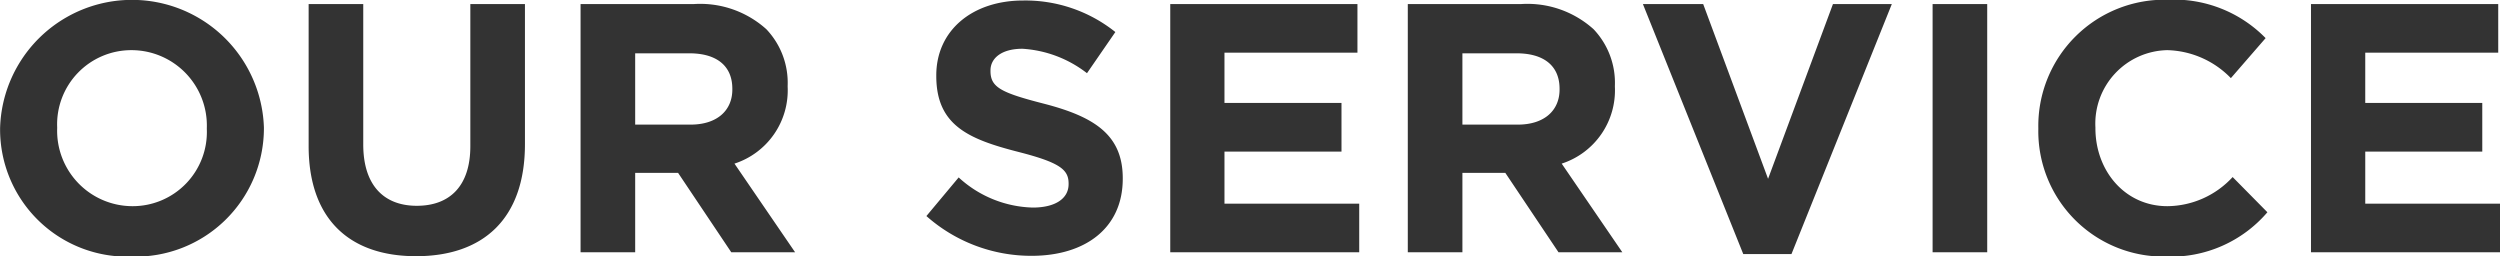
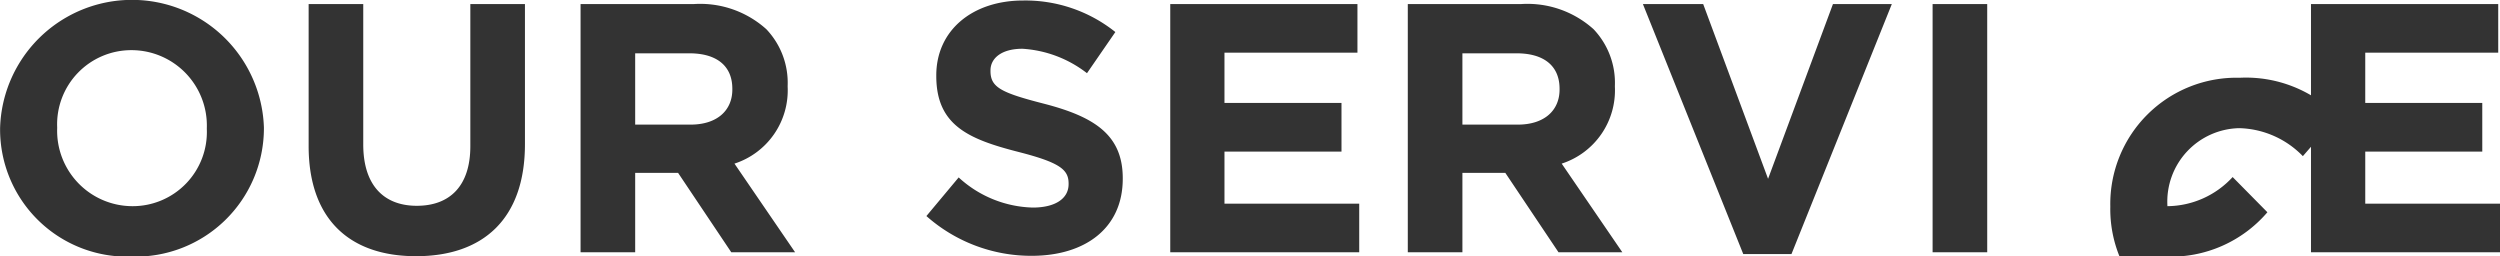
<svg xmlns="http://www.w3.org/2000/svg" viewBox="0 0 197.406 20.25">
-   <path fill="#333" d="M10.395 20.26a10.14 10.14 0 0 0 10.444-10.14v-.06a10.421 10.421 0 0 0-20.832.06v.06a10.043 10.043 0 0 0 10.388 10.08zm.056-3.98a5.955 5.955 0 0 1-5.936-6.16v-.06a5.858 5.858 0 0 1 5.88-6.1 5.955 5.955 0 0 1 5.936 6.16v.06a5.858 5.858 0 0 1-5.88 6.1zm22.4 3.95c5.264 0 8.6-2.91 8.6-8.85V.32h-4.312v11.23c0 3.11-1.6 4.7-4.228 4.7s-4.228-1.65-4.228-4.84V.32h-4.312v11.2c-.004 5.77 3.216 8.71 8.48 8.71zm12.992-.31h4.312v-6.27h3.388l4.2 6.27h5.04l-4.788-7a6.083 6.083 0 0 0 4.2-6.08v-.05a6.146 6.146 0 0 0-1.68-4.48A7.8 7.8 0 0 0 54.803.32h-8.96v19.6zm4.312-10.08V4.21h4.284c2.1 0 3.388.95 3.388 2.8v.06c0 1.65-1.2 2.77-3.3 2.77h-4.368zm31.3 10.36c4.228 0 7.2-2.18 7.2-6.08v-.05c0-3.42-2.24-4.85-6.216-5.88-3.388-.87-4.228-1.29-4.228-2.58v-.05c0-.96.868-1.71 2.52-1.71a9.224 9.224 0 0 1 5.1 1.93l2.24-3.25a11.378 11.378 0 0 0-7.28-2.49c-4 0-6.86 2.35-6.86 5.91V6c0 3.9 2.548 4.99 6.5 6 3.276.84 3.948 1.4 3.948 2.49v.05c0 1.15-1.064 1.85-2.828 1.85a8.971 8.971 0 0 1-5.852-2.38l-2.548 3.05a12.477 12.477 0 0 0 8.307 3.14zm10.948-.28h14.924v-3.84h-10.64v-4.11h9.24V8.13h-9.24V4.16h10.5V.32H92.406v19.6zm18.76 0h4.312v-6.27h3.388l4.2 6.27h5.04l-4.788-7a6.083 6.083 0 0 0 4.2-6.08v-.05a6.146 6.146 0 0 0-1.68-4.48 7.8 7.8 0 0 0-5.712-1.99h-8.96v19.6zm4.312-10.08V4.21h4.284c2.1 0 3.388.95 3.388 2.8v.06c0 1.65-1.2 2.77-3.3 2.77h-4.368zm22.176 10.22h3.808L149.383.32h-4.648l-5.124 13.8-5.124-13.8h-4.76zm14.952-.14h4.312V.32h-4.312v19.6zm18.4.34a10.037 10.037 0 0 0 8.036-3.5l-2.744-2.78a7.078 7.078 0 0 1-5.152 2.3c-3.36 0-5.684-2.8-5.684-6.16v-.06a5.8 5.8 0 0 1 5.684-6.1 7.24 7.24 0 0 1 5.012 2.21l2.744-3.16a10.122 10.122 0 0 0-7.728-3.03 9.966 9.966 0 0 0-10.22 10.14v.06a9.9 9.9 0 0 0 10.051 10.08zm11.479-.34h14.924v-3.84h-10.64v-4.11h9.24V8.13h-9.24V4.16h10.5V.32h-14.785v19.6z" />
+   <path fill="#333" d="M10.395 20.26a10.14 10.14 0 0 0 10.444-10.14v-.06a10.421 10.421 0 0 0-20.832.06v.06a10.043 10.043 0 0 0 10.388 10.08zm.056-3.98a5.955 5.955 0 0 1-5.936-6.16v-.06a5.858 5.858 0 0 1 5.88-6.1 5.955 5.955 0 0 1 5.936 6.16v.06a5.858 5.858 0 0 1-5.88 6.1zm22.4 3.95c5.264 0 8.6-2.91 8.6-8.85V.32h-4.312v11.23c0 3.11-1.6 4.7-4.228 4.7s-4.228-1.65-4.228-4.84V.32h-4.312v11.2c-.004 5.77 3.216 8.71 8.48 8.71zm12.992-.31h4.312v-6.27h3.388l4.2 6.27h5.04l-4.788-7a6.083 6.083 0 0 0 4.2-6.08v-.05a6.146 6.146 0 0 0-1.68-4.48A7.8 7.8 0 0 0 54.803.32h-8.96v19.6zm4.312-10.08V4.21h4.284c2.1 0 3.388.95 3.388 2.8v.06c0 1.65-1.2 2.77-3.3 2.77h-4.368zm31.3 10.36c4.228 0 7.2-2.18 7.2-6.08v-.05c0-3.42-2.24-4.85-6.216-5.88-3.388-.87-4.228-1.29-4.228-2.58v-.05c0-.96.868-1.71 2.52-1.71a9.224 9.224 0 0 1 5.1 1.93l2.24-3.25a11.378 11.378 0 0 0-7.28-2.49c-4 0-6.86 2.35-6.86 5.91V6c0 3.9 2.548 4.99 6.5 6 3.276.84 3.948 1.4 3.948 2.49v.05c0 1.15-1.064 1.85-2.828 1.85a8.971 8.971 0 0 1-5.852-2.38l-2.548 3.05a12.477 12.477 0 0 0 8.307 3.14zm10.948-.28h14.924v-3.84h-10.64v-4.11h9.24V8.13h-9.24V4.16h10.5V.32H92.406v19.6zm18.76 0h4.312v-6.27h3.388l4.2 6.27h5.04l-4.788-7a6.083 6.083 0 0 0 4.2-6.08v-.05a6.146 6.146 0 0 0-1.68-4.48 7.8 7.8 0 0 0-5.712-1.99h-8.96v19.6zm4.312-10.08V4.21h4.284c2.1 0 3.388.95 3.388 2.8v.06c0 1.65-1.2 2.77-3.3 2.77h-4.368zm22.176 10.22h3.808L149.383.32h-4.648l-5.124 13.8-5.124-13.8h-4.76zm14.952-.14h4.312V.32h-4.312v19.6zm18.4.34a10.037 10.037 0 0 0 8.036-3.5l-2.744-2.78a7.078 7.078 0 0 1-5.152 2.3v-.06a5.8 5.8 0 0 1 5.684-6.1 7.24 7.24 0 0 1 5.012 2.21l2.744-3.16a10.122 10.122 0 0 0-7.728-3.03 9.966 9.966 0 0 0-10.22 10.14v.06a9.9 9.9 0 0 0 10.051 10.08zm11.479-.34h14.924v-3.84h-10.64v-4.11h9.24V8.13h-9.24V4.16h10.5V.32h-14.785v19.6z" />
</svg>